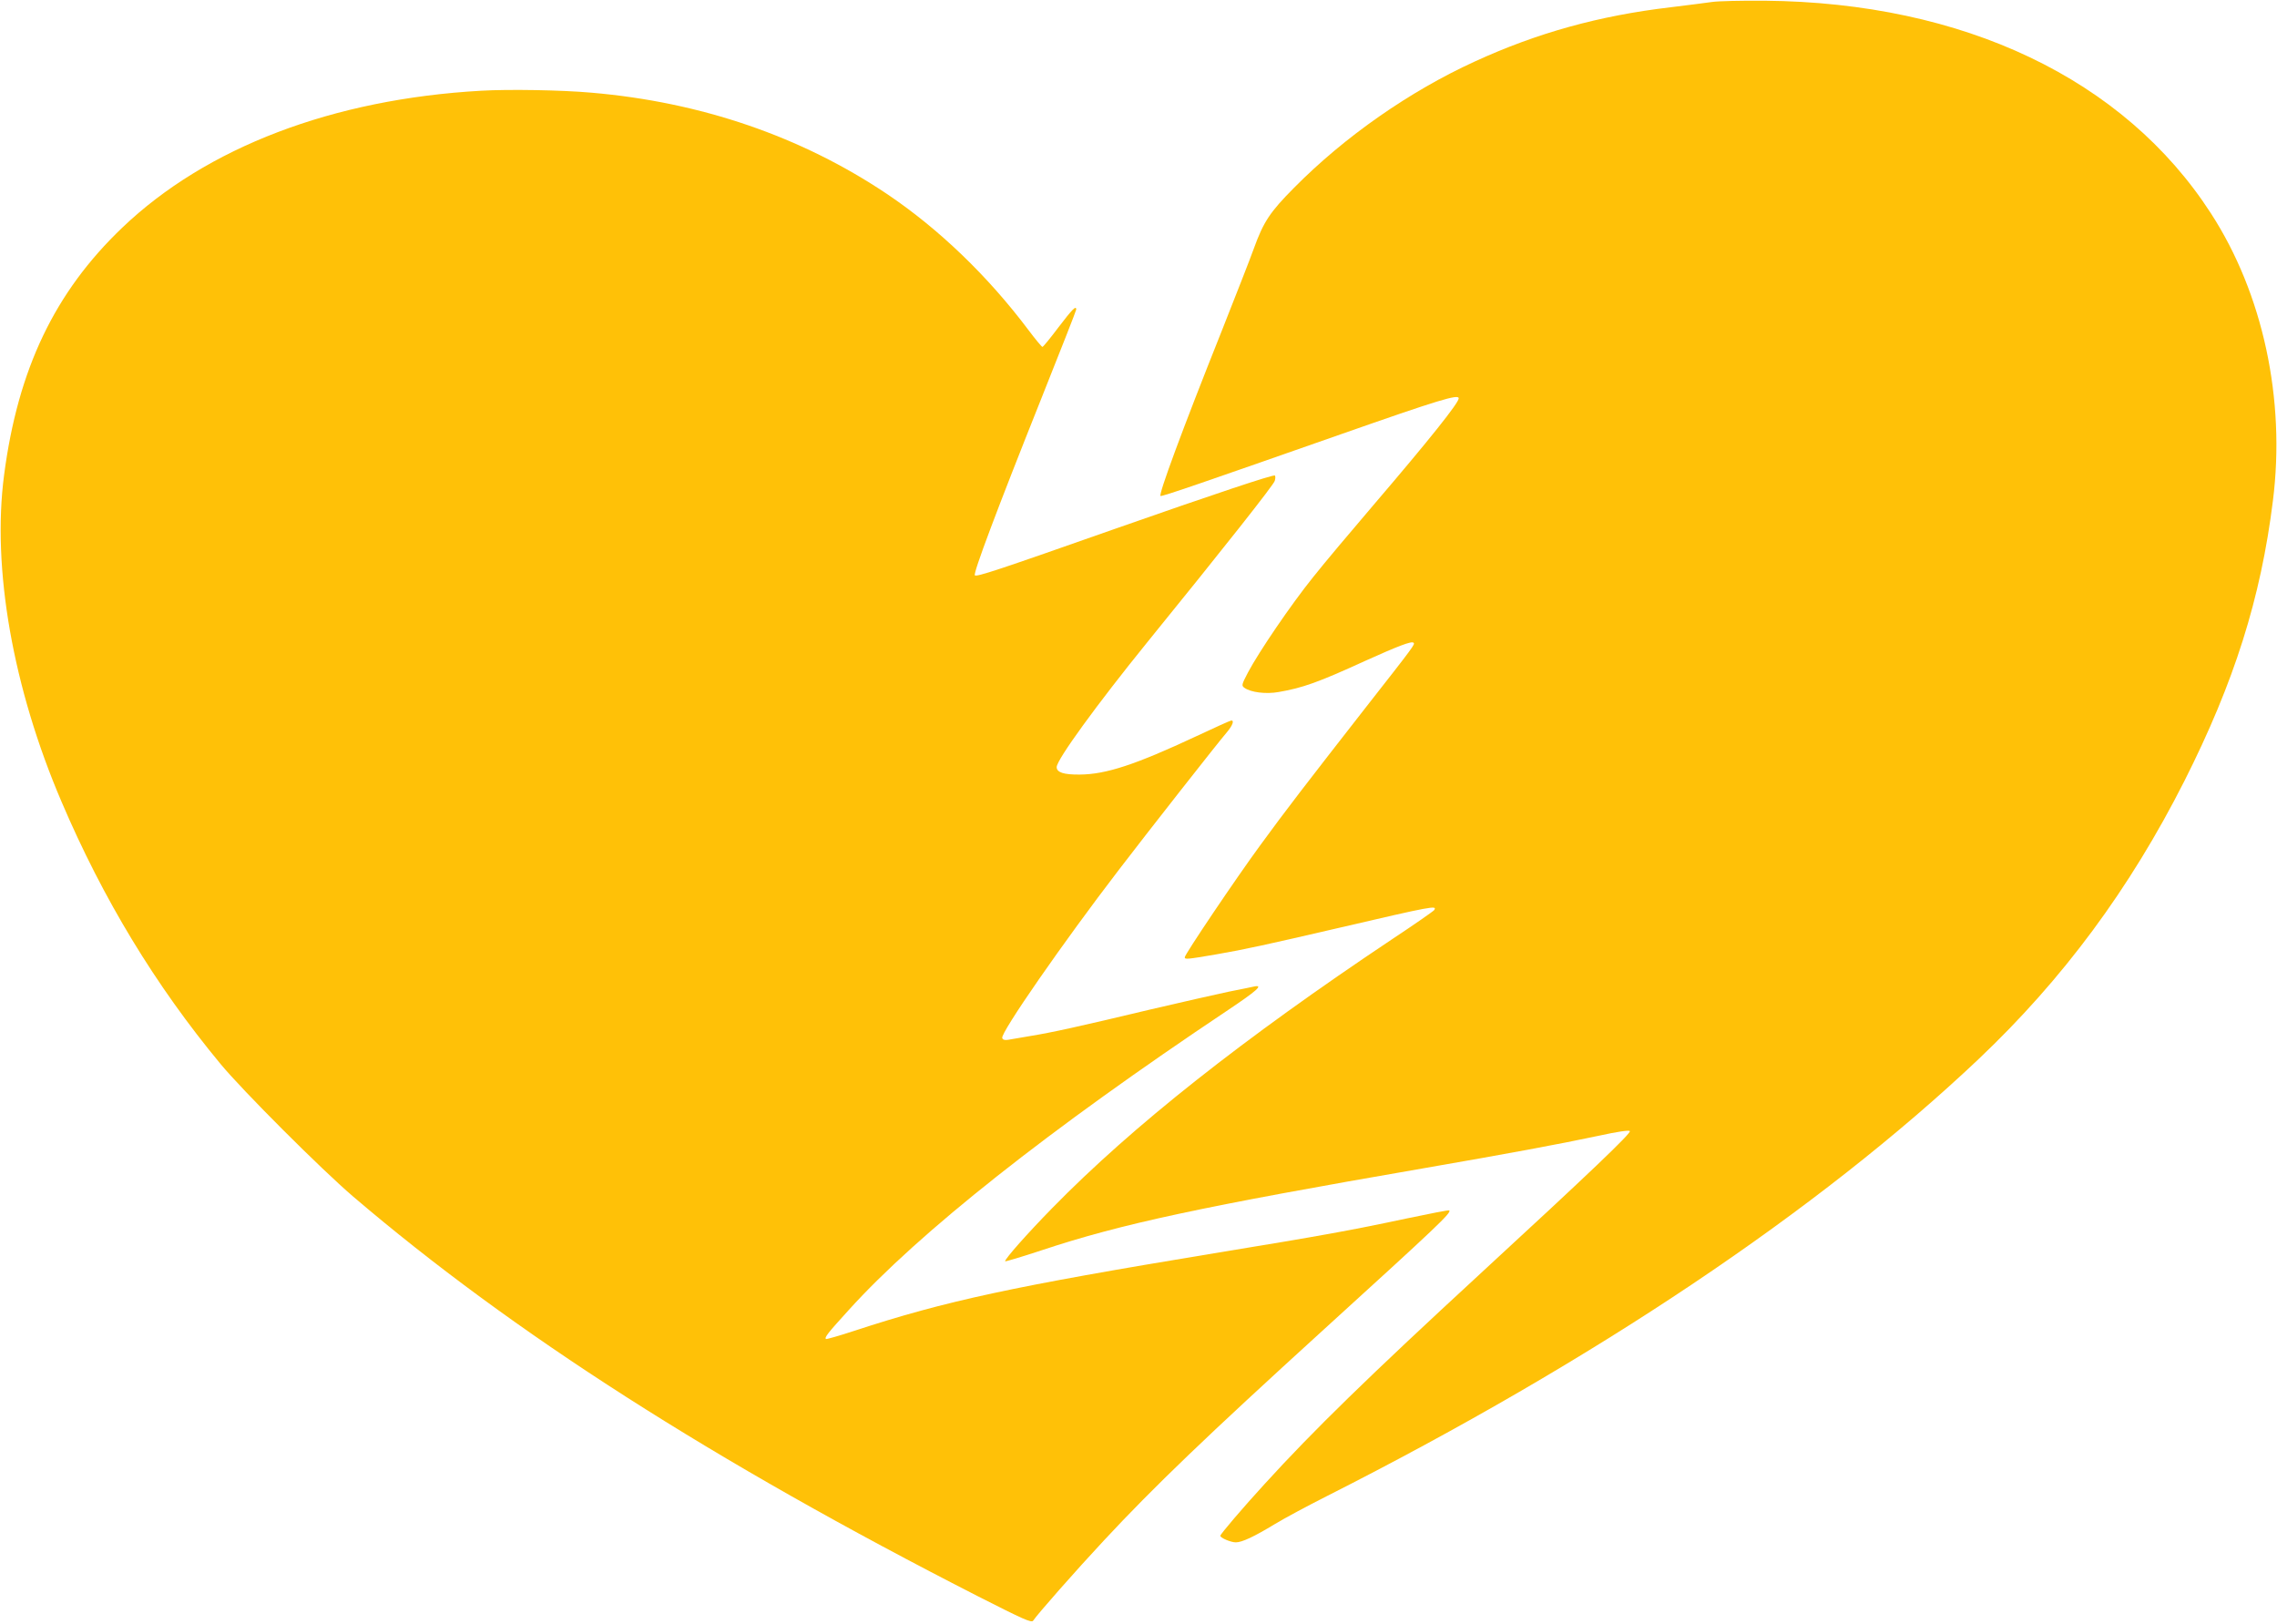
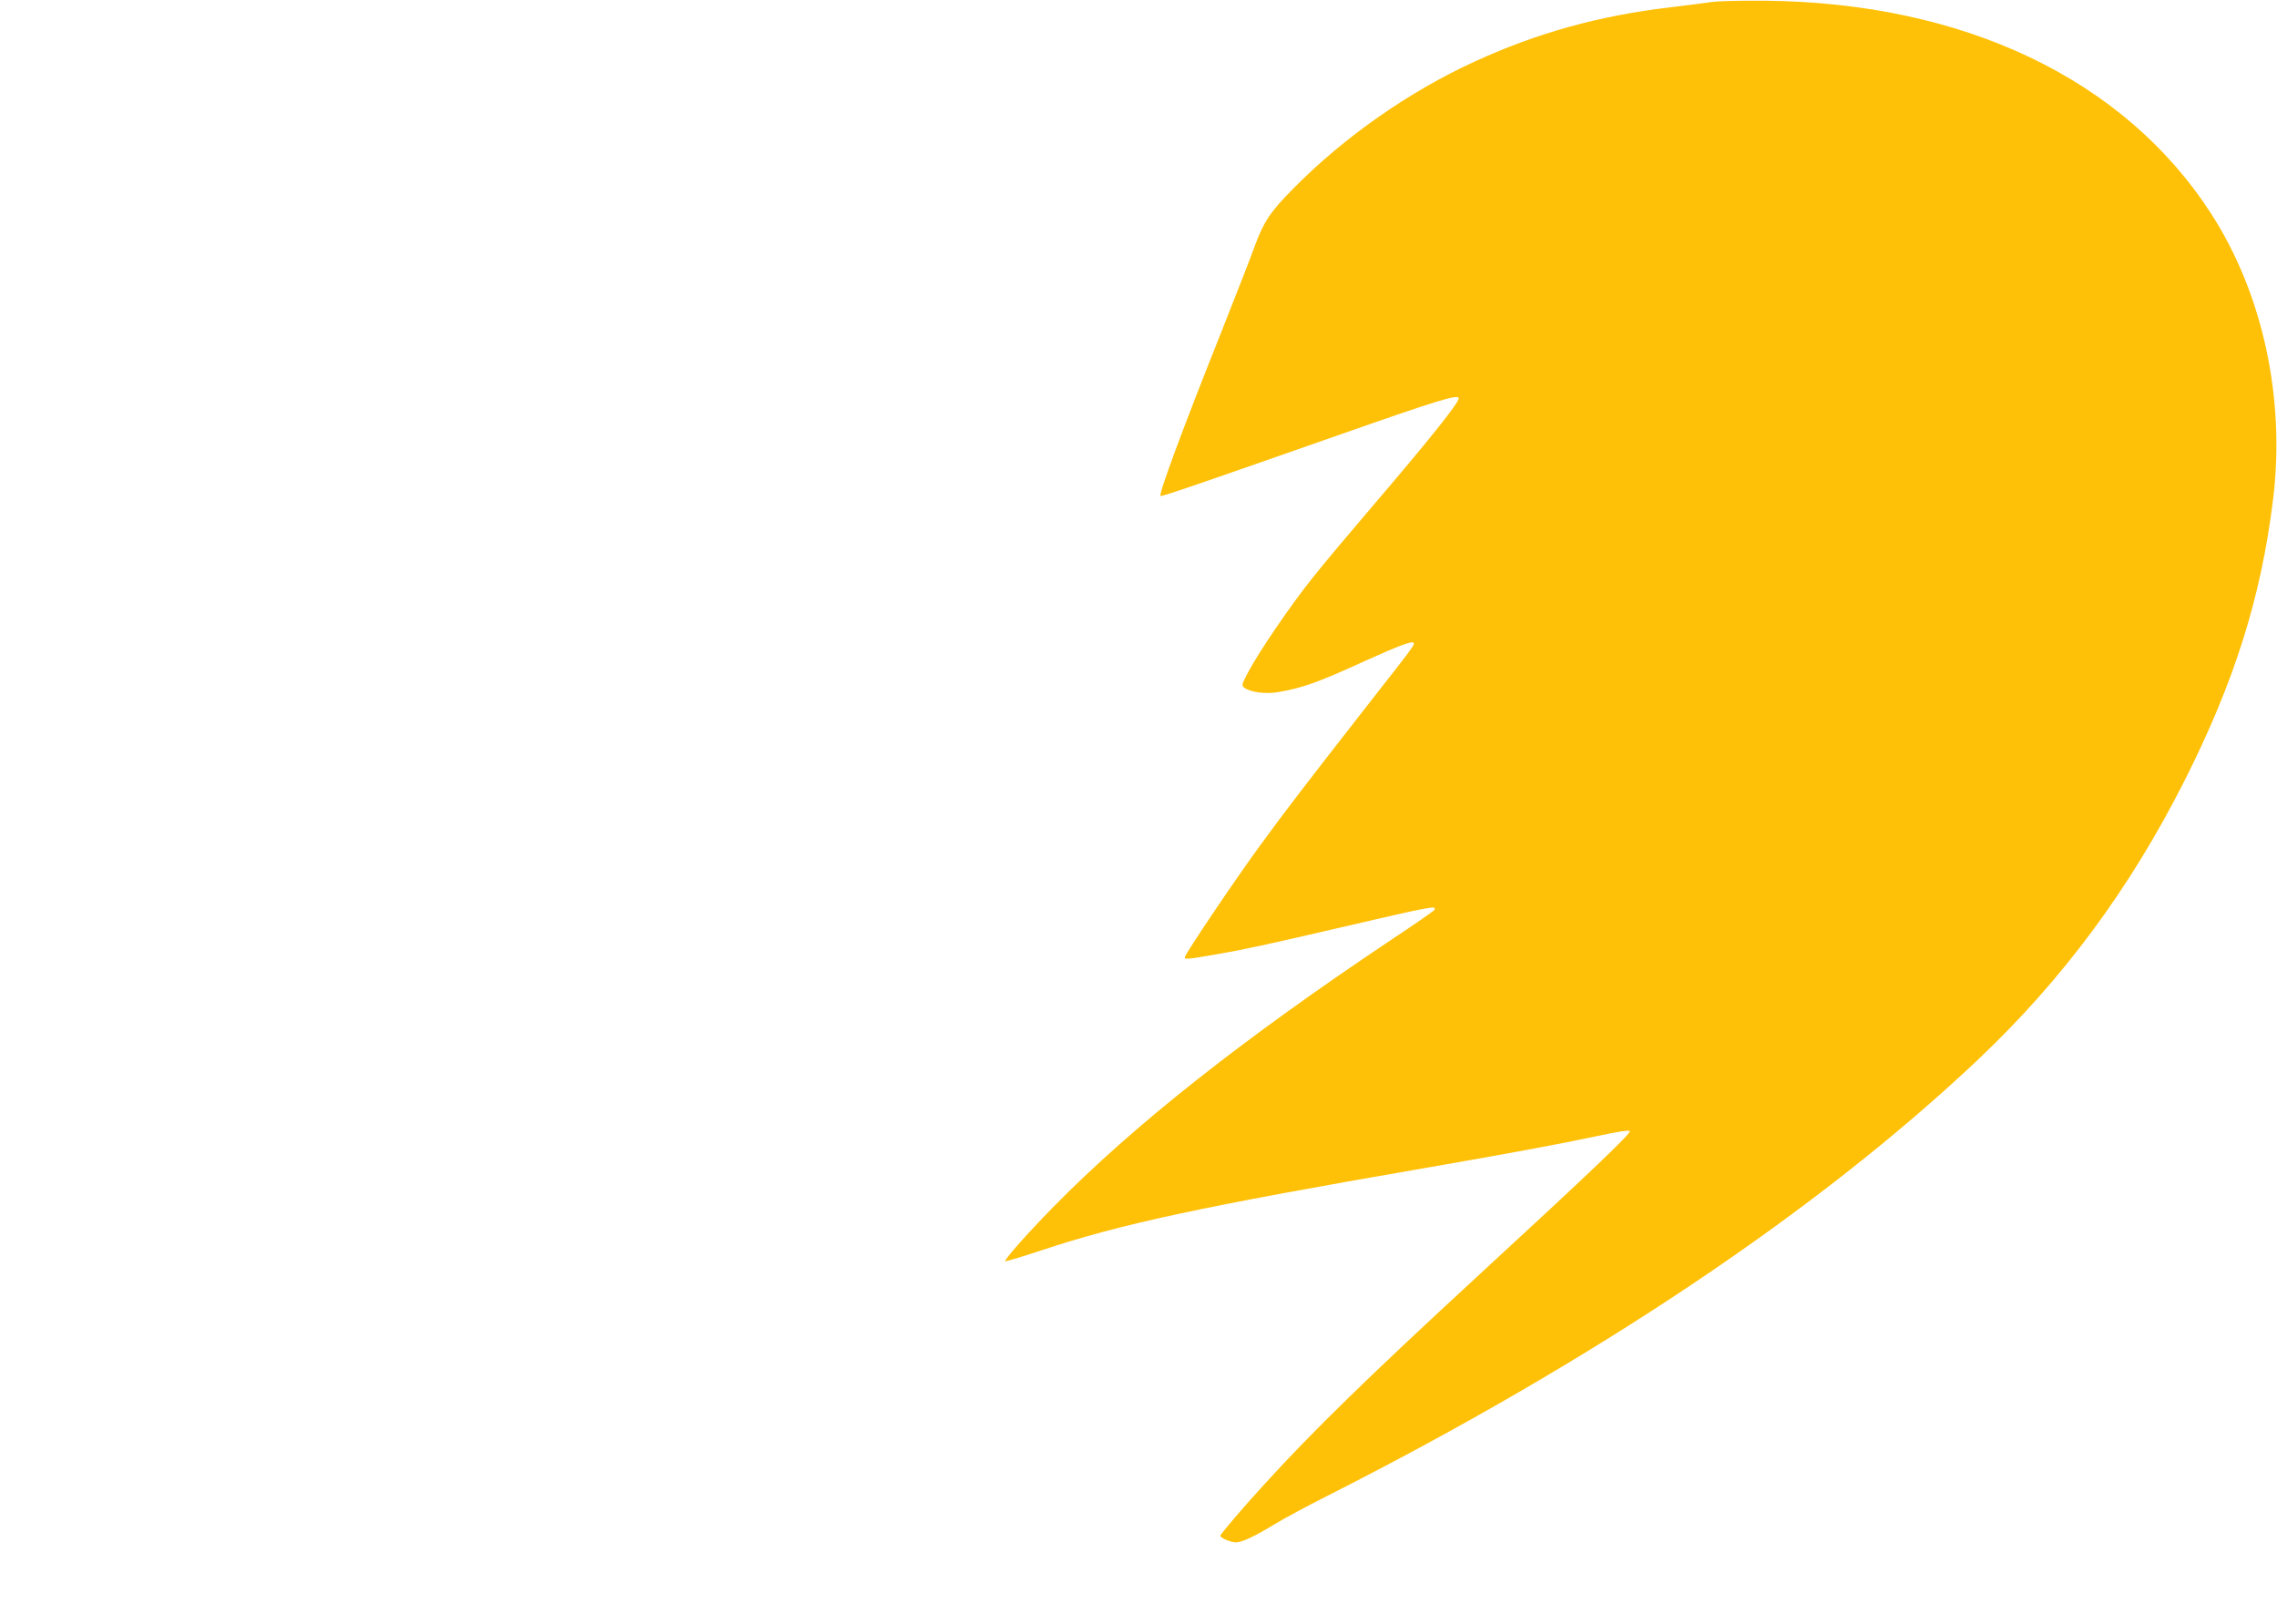
<svg xmlns="http://www.w3.org/2000/svg" version="1.0" width="1280pt" height="913pt" viewBox="0 0 1280 913" preserveAspectRatio="xMidYMid meet">
  <g transform="translate(0,913) scale(0.1,-0.1)" fill="#ffc107" stroke="none">
-     <path d="M9625 9119 c-33 -5 -139 -18 -235 -30 -400 -47 -749 -144 -1098 -304 -368 -168 -733 -423 -1017 -710 -136 -137 -172 -191 -227 -343 -21 -59 -103 -267 -180 -462 -224 -561 -358 -925 -344 -928 12 -3 235 74 1011 346 553 194 665 228 665 203 0 -26 -162 -229 -480 -601 -125 -146 -278 -328 -339 -405 -124 -154 -304 -419 -365 -534 -36 -69 -38 -75 -21 -87 35 -26 122 -37 193 -24 134 23 222 54 484 174 186 84 264 114 274 103 9 -9 8 -11 -271 -367 -334 -428 -449 -577 -591 -772 -135 -184 -424 -613 -424 -629 0 -13 12 -12 176 16 162 28 285 55 694 150 524 122 551 127 532 99 -4 -6 -110 -80 -237 -164 -836 -558 -1458 -1049 -1910 -1511 -138 -141 -265 -284 -265 -299 0 -3 91 24 203 61 448 149 900 246 2162 464 450 78 749 133 974 181 100 22 167 32 173 26 10 -10 -222 -232 -842 -803 -627 -578 -936 -879 -1212 -1182 -121 -132 -248 -281 -248 -290 0 -12 59 -37 87 -37 35 0 103 32 220 103 51 31 181 101 290 156 1508 763 2764 1605 3665 2457 475 450 851 958 1158 1565 279 553 429 1026 497 1574 72 570 -56 1164 -348 1615 -488 756 -1390 1186 -2509 1196 -129 1 -262 -2 -295 -7z" />
-     <path d="M2705 8620 c-834 -47 -1545 -318 -2018 -770 -379 -362 -586 -794 -664 -1390 -69 -524 49 -1197 323 -1837 234 -548 527 -1031 893 -1473 124 -150 567 -593 746 -746 897 -766 2023 -1487 3516 -2249 252 -128 298 -149 307 -135 21 33 242 284 397 450 282 303 577 586 1235 1185 643 585 720 658 707 671 -2 3 -110 -18 -238 -45 -310 -66 -467 -95 -1084 -196 -1134 -187 -1507 -267 -2023 -436 -85 -28 -156 -48 -159 -46 -9 9 9 32 129 164 392 433 1123 1012 2131 1685 160 107 201 143 149 133 -9 -2 -75 -16 -147 -30 -71 -15 -269 -60 -440 -100 -397 -95 -557 -130 -675 -149 -52 -9 -108 -18 -123 -21 -19 -3 -30 0 -33 10 -11 28 345 541 656 946 152 199 560 719 607 773 32 38 42 66 25 66 -5 0 -94 -40 -198 -89 -340 -159 -506 -214 -654 -215 -90 -1 -130 12 -130 42 0 41 226 352 508 700 432 532 713 888 718 909 4 13 4 26 1 30 -8 7 -341 -104 -897 -299 -662 -233 -780 -272 -790 -262 -10 11 121 361 375 997 107 268 195 492 195 497 0 25 -22 2 -100 -100 -45 -60 -86 -110 -90 -110 -4 0 -39 42 -78 94 -229 305 -506 571 -798 767 -481 322 -1042 515 -1659 568 -167 15 -463 20 -620 11z" />
+     <path d="M9625 9119 c-33 -5 -139 -18 -235 -30 -400 -47 -749 -144 -1098 -304 -368 -168 -733 -423 -1017 -710 -136 -137 -172 -191 -227 -343 -21 -59 -103 -267 -180 -462 -224 -561 -358 -925 -344 -928 12 -3 235 74 1011 346 553 194 665 228 665 203 0 -26 -162 -229 -480 -601 -125 -146 -278 -328 -339 -405 -124 -154 -304 -419 -365 -534 -36 -69 -38 -75 -21 -87 35 -26 122 -37 193 -24 134 23 222 54 484 174 186 84 264 114 274 103 9 -9 8 -11 -271 -367 -334 -428 -449 -577 -591 -772 -135 -184 -424 -613 -424 -629 0 -13 12 -12 176 16 162 28 285 55 694 150 524 122 551 127 532 99 -4 -6 -110 -80 -237 -164 -836 -558 -1458 -1049 -1910 -1511 -138 -141 -265 -284 -265 -299 0 -3 91 24 203 61 448 149 900 246 2162 464 450 78 749 133 974 181 100 22 167 32 173 26 10 -10 -222 -232 -842 -803 -627 -578 -936 -879 -1212 -1182 -121 -132 -248 -281 -248 -290 0 -12 59 -37 87 -37 35 0 103 32 220 103 51 31 181 101 290 156 1508 763 2764 1605 3665 2457 475 450 851 958 1158 1565 279 553 429 1026 497 1574 72 570 -56 1164 -348 1615 -488 756 -1390 1186 -2509 1196 -129 1 -262 -2 -295 -7" />
  </g>
</svg>